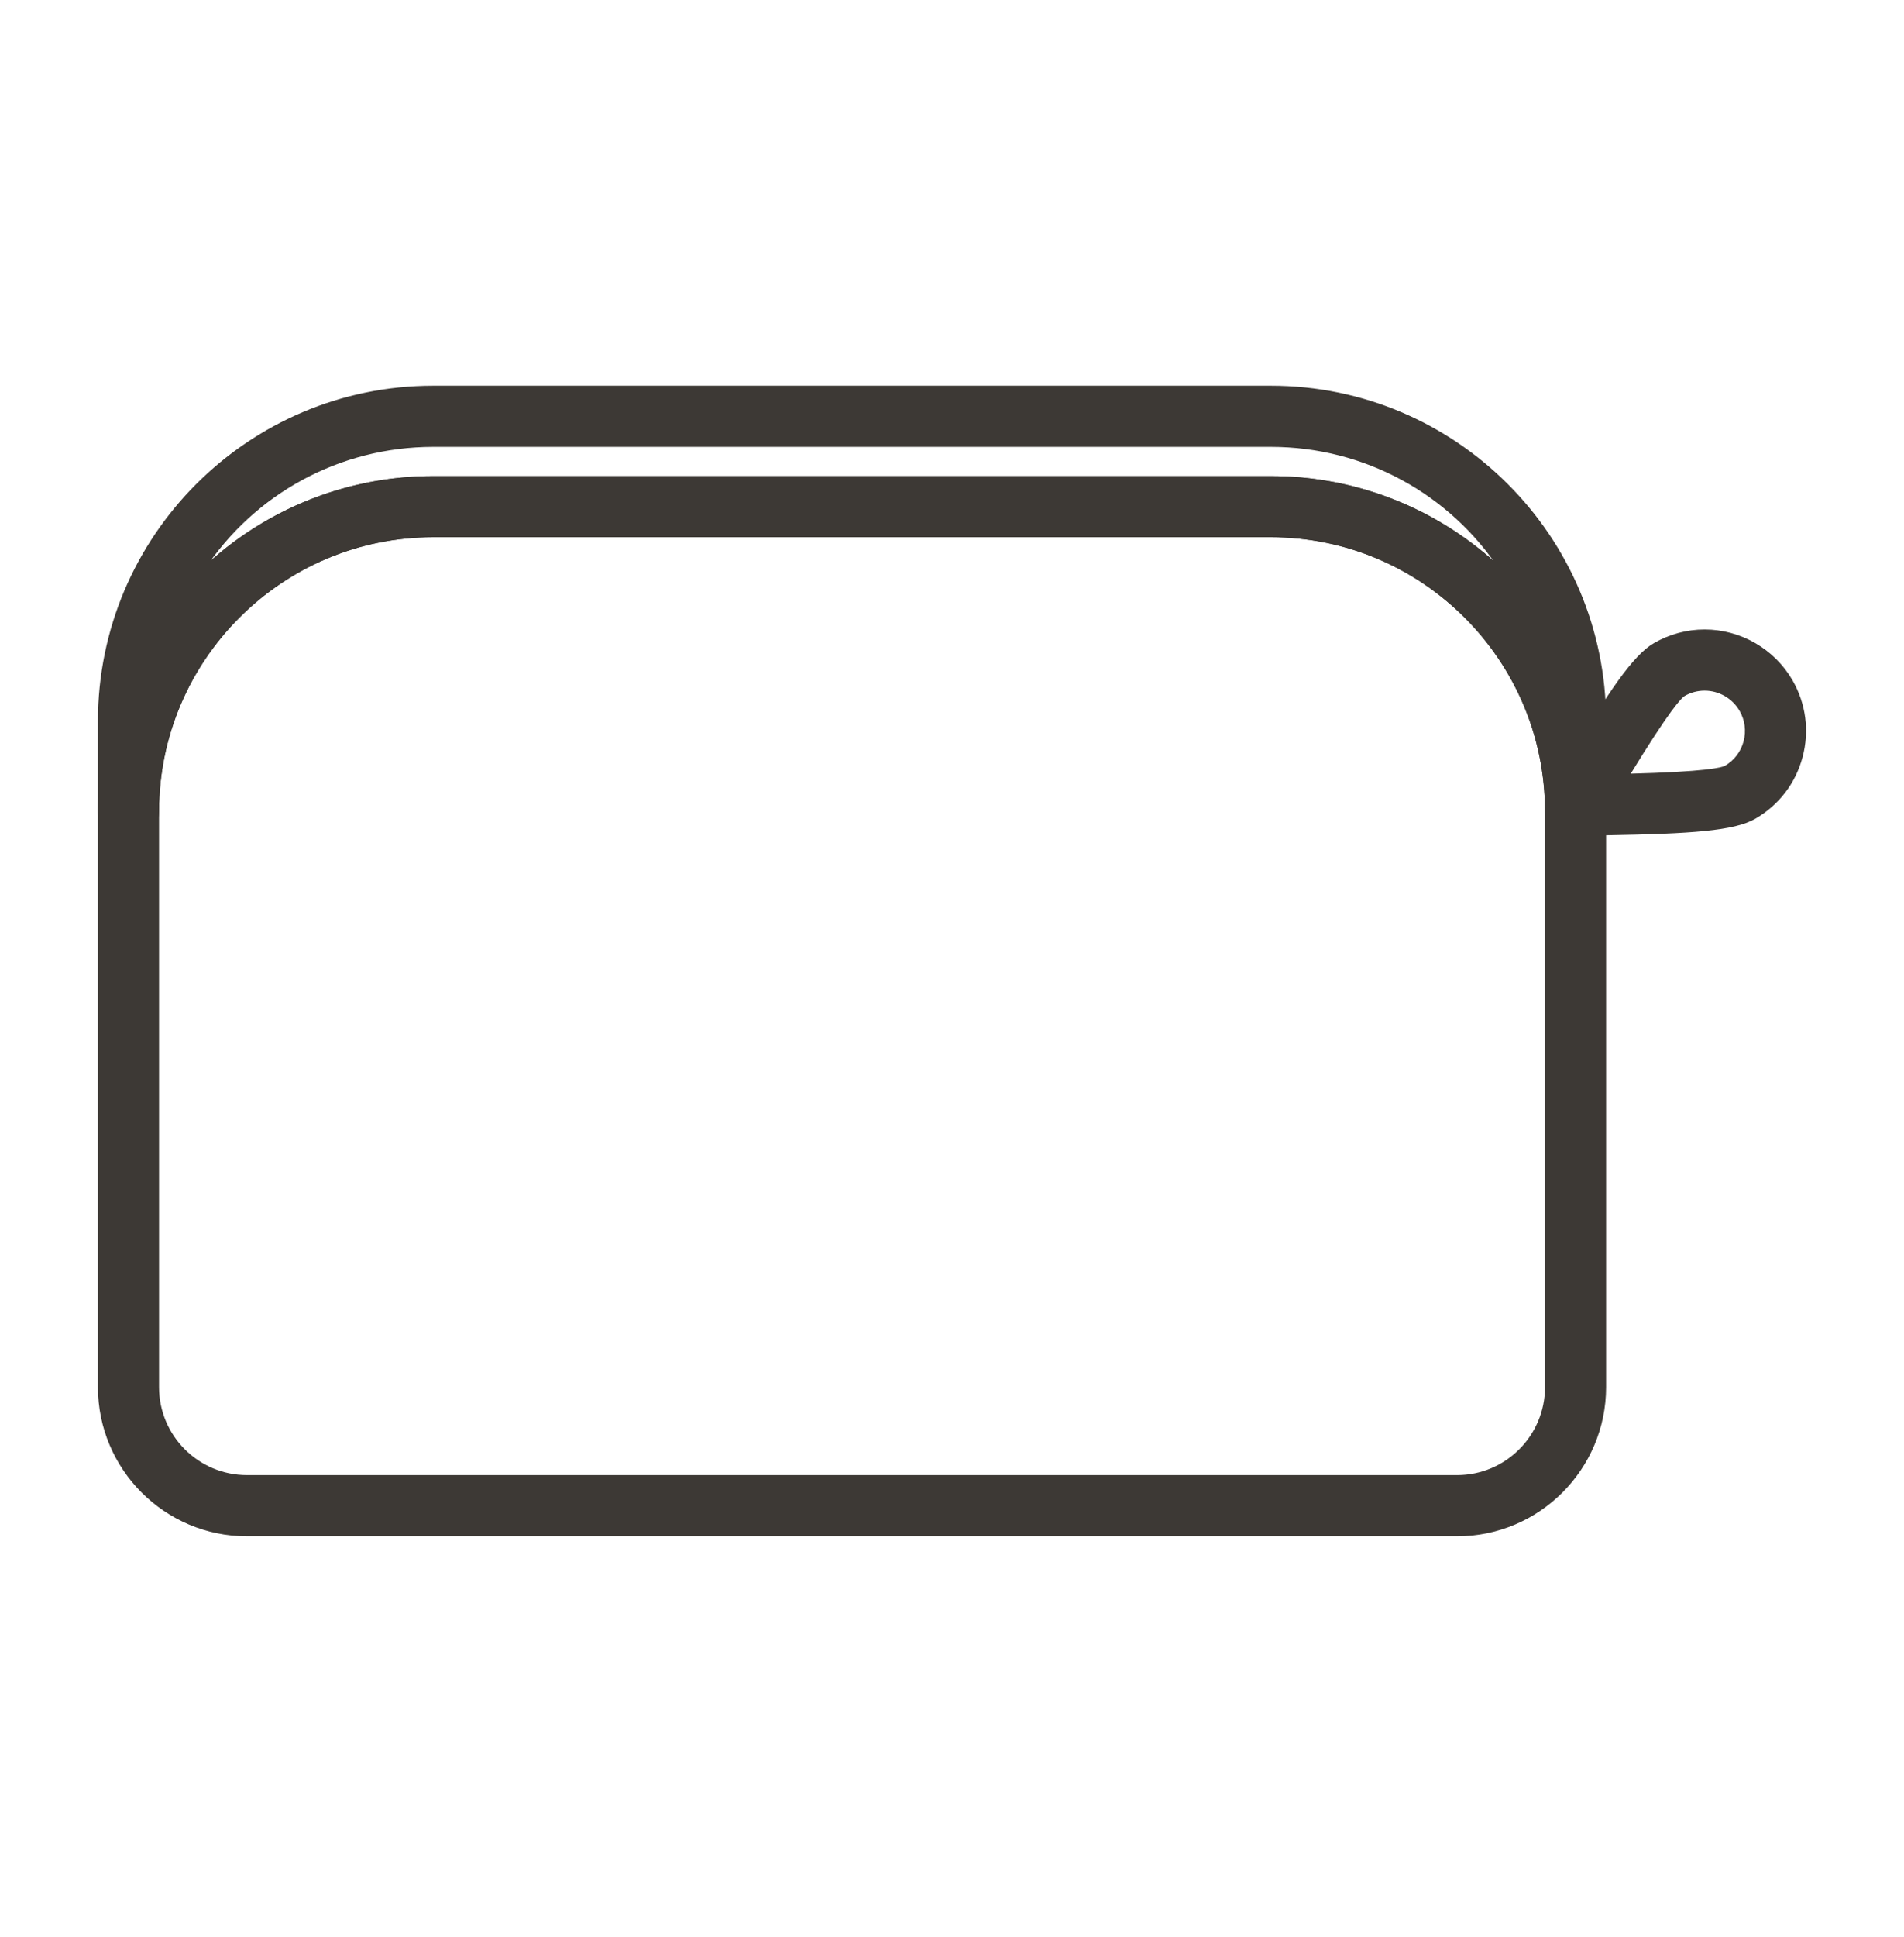
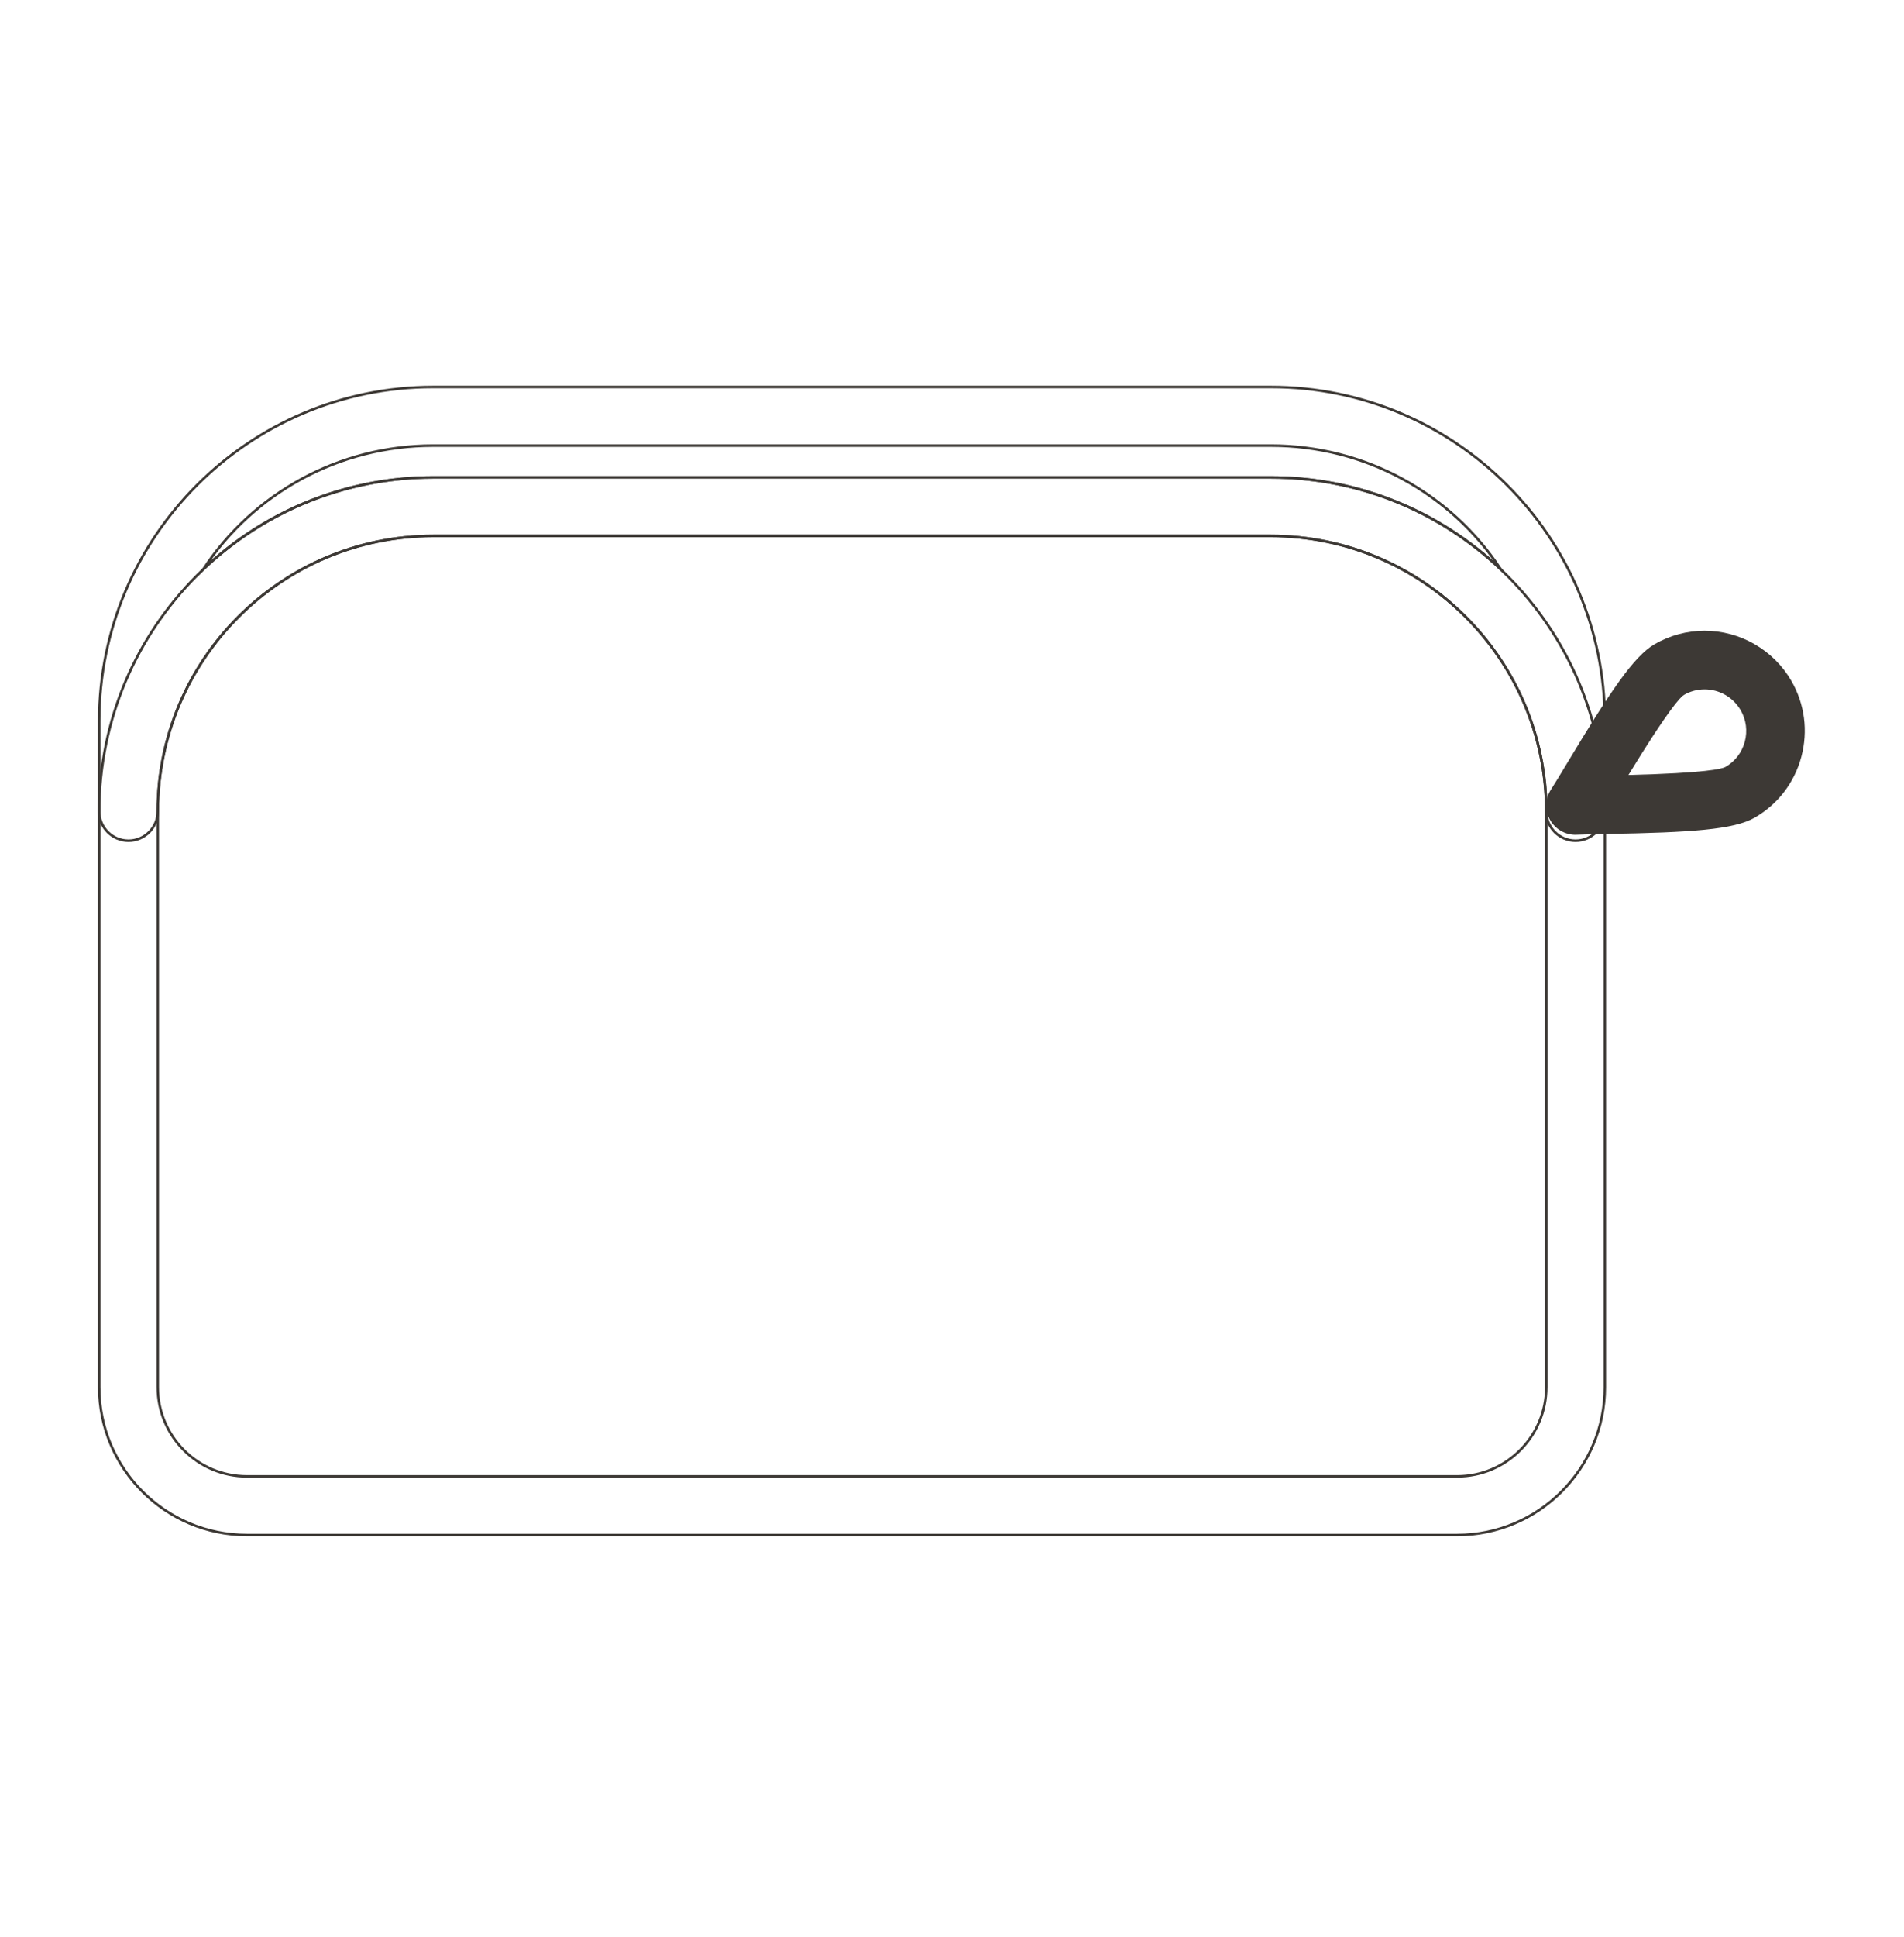
<svg xmlns="http://www.w3.org/2000/svg" viewBox="0 0 566.93 576.35" data-name="Layer 1" id="Layer_1">
  <defs>
    <style>
      .cls-1 {
        fill: none;
        stroke: #3d3935;
        stroke-miterlimit: 10;
        stroke-width: .75px;
      }

      .cls-2 {
        fill: #3d3935;
        fill-rule: evenodd;
      }
    </style>
  </defs>
  <g data-name="Layer_1" id="Layer_1-2">
    <g data-name="2145533738672" id="_2145533738672">
      <g>
        <g data-name="281222976" id="_281222976">
          <g>
-             <path d="M73.53,456.83c-24.26,0-43.99-19.74-43.99-44v-171.33c0-54.83,44.6-99.43,99.43-99.43h249.45c54.83,0,99.43,44.6,99.43,99.43v171.33c0,24.26-19.73,44-43.99,44H73.53ZM128.97,159.5c-45.21,0-81.99,36.78-81.99,81.99v171.33c0,14.65,11.91,26.56,26.55,26.56h360.33c14.64,0,26.55-11.92,26.55-26.56v-171.33c0-45.21-36.78-81.99-81.99-81.99h-249.45Z" class="cls-2" />
            <path d="M73.53,456.83c-24.26,0-43.99-19.74-43.99-44v-171.33c0-54.83,44.6-99.43,99.43-99.43h249.45c54.83,0,99.43,44.6,99.43,99.43v171.33c0,24.26-19.73,44-43.99,44H73.53ZM128.97,159.5c-45.21,0-81.99,36.78-81.99,81.99v171.33c0,14.65,11.91,26.56,26.55,26.56h360.33c14.64,0,26.55-11.92,26.55-26.56v-171.33c0-45.21-36.78-81.99-81.99-81.99h-249.45Z" class="cls-1" />
          </g>
        </g>
        <g data-name="281224176" id="_281224176">
          <g>
-             <path d="M469.13,250.2c-4.81,0-8.72-3.91-8.72-8.72,0-45.2-36.78-81.98-81.99-81.98h-249.45c-45.21,0-81.99,36.78-81.99,81.98,0,4.81-3.91,8.72-8.72,8.72s-8.72-3.91-8.72-8.72v-26.88c0-54.83,44.6-99.43,99.43-99.43h249.45c54.83,0,99.43,44.6,99.43,99.43v26.88c0,4.81-3.91,8.72-8.72,8.72ZM378.42,142.06c25.79,0,50.12,9.93,68.41,27.3-14.91-22.59-40.33-36.74-68.41-36.74h-249.45c-28.08,0-53.5,14.15-68.41,36.74,18.28-17.37,42.62-27.3,68.41-27.3h249.45Z" class="cls-2" />
            <path d="M469.13,250.2c-4.81,0-8.72-3.91-8.72-8.72,0-45.2-36.78-81.98-81.99-81.98h-249.45c-45.21,0-81.99,36.78-81.99,81.98,0,4.81-3.91,8.72-8.72,8.72s-8.72-3.91-8.72-8.72v-26.88c0-54.83,44.6-99.43,99.43-99.43h249.45c54.83,0,99.43,44.6,99.43,99.43v26.88c0,4.81-3.91,8.72-8.72,8.72ZM378.42,142.06c25.79,0,50.12,9.93,68.41,27.3-14.91-22.59-40.33-36.74-68.41-36.74h-249.45c-28.08,0-53.5,14.15-68.41,36.74,18.28-17.37,42.62-27.3,68.41-27.3h249.45Z" class="cls-1" />
          </g>
        </g>
        <g data-name="281224200" id="_281224200">
          <g>
            <path d="M469.13,248.44c-3.11,0-6-1.67-7.55-4.36-1.64-2.83-1.56-6.32.22-9.09,1.17-1.8,2.94-4.73,4.8-7.84,12.74-21.17,19.88-31.87,26.07-35.44,4.54-2.62,9.68-4,14.88-4,10.62,0,20.52,5.71,25.84,14.91,3.98,6.89,5.03,14.92,2.97,22.62-2.06,7.7-6.99,14.12-13.89,18.1-6.2,3.57-19.03,4.41-43.72,4.85-3.82.07-7.11.13-9.18.23h-.07s-.38,0-.38,0ZM507.55,205.16c-2.16,0-4.29.57-6.16,1.66-.94.56-4.44,4.05-16.51,23.82,23.16-.58,27.92-1.85,28.89-2.4,2.85-1.64,4.89-4.31,5.75-7.5.86-3.2.42-6.53-1.23-9.38-2.21-3.83-6.32-6.2-10.73-6.2Z" class="cls-2" />
-             <path d="M469.13,248.44c-3.11,0-6-1.67-7.55-4.36-1.64-2.83-1.56-6.32.22-9.09,1.17-1.8,2.94-4.73,4.8-7.84,12.74-21.17,19.88-31.87,26.07-35.44,4.54-2.62,9.68-4,14.88-4,10.62,0,20.52,5.71,25.84,14.91,3.98,6.89,5.03,14.92,2.97,22.62-2.06,7.7-6.99,14.12-13.89,18.1-6.2,3.57-19.03,4.41-43.72,4.85-3.82.07-7.11.13-9.18.23h-.07s-.38,0-.38,0ZM507.55,205.16c-2.16,0-4.29.57-6.16,1.66-.94.56-4.44,4.05-16.51,23.82,23.16-.58,27.92-1.85,28.89-2.4,2.85-1.64,4.89-4.31,5.75-7.5.86-3.2.42-6.53-1.23-9.38-2.21-3.83-6.32-6.2-10.73-6.2Z" class="cls-1" />
          </g>
        </g>
      </g>
    </g>
  </g>
</svg>